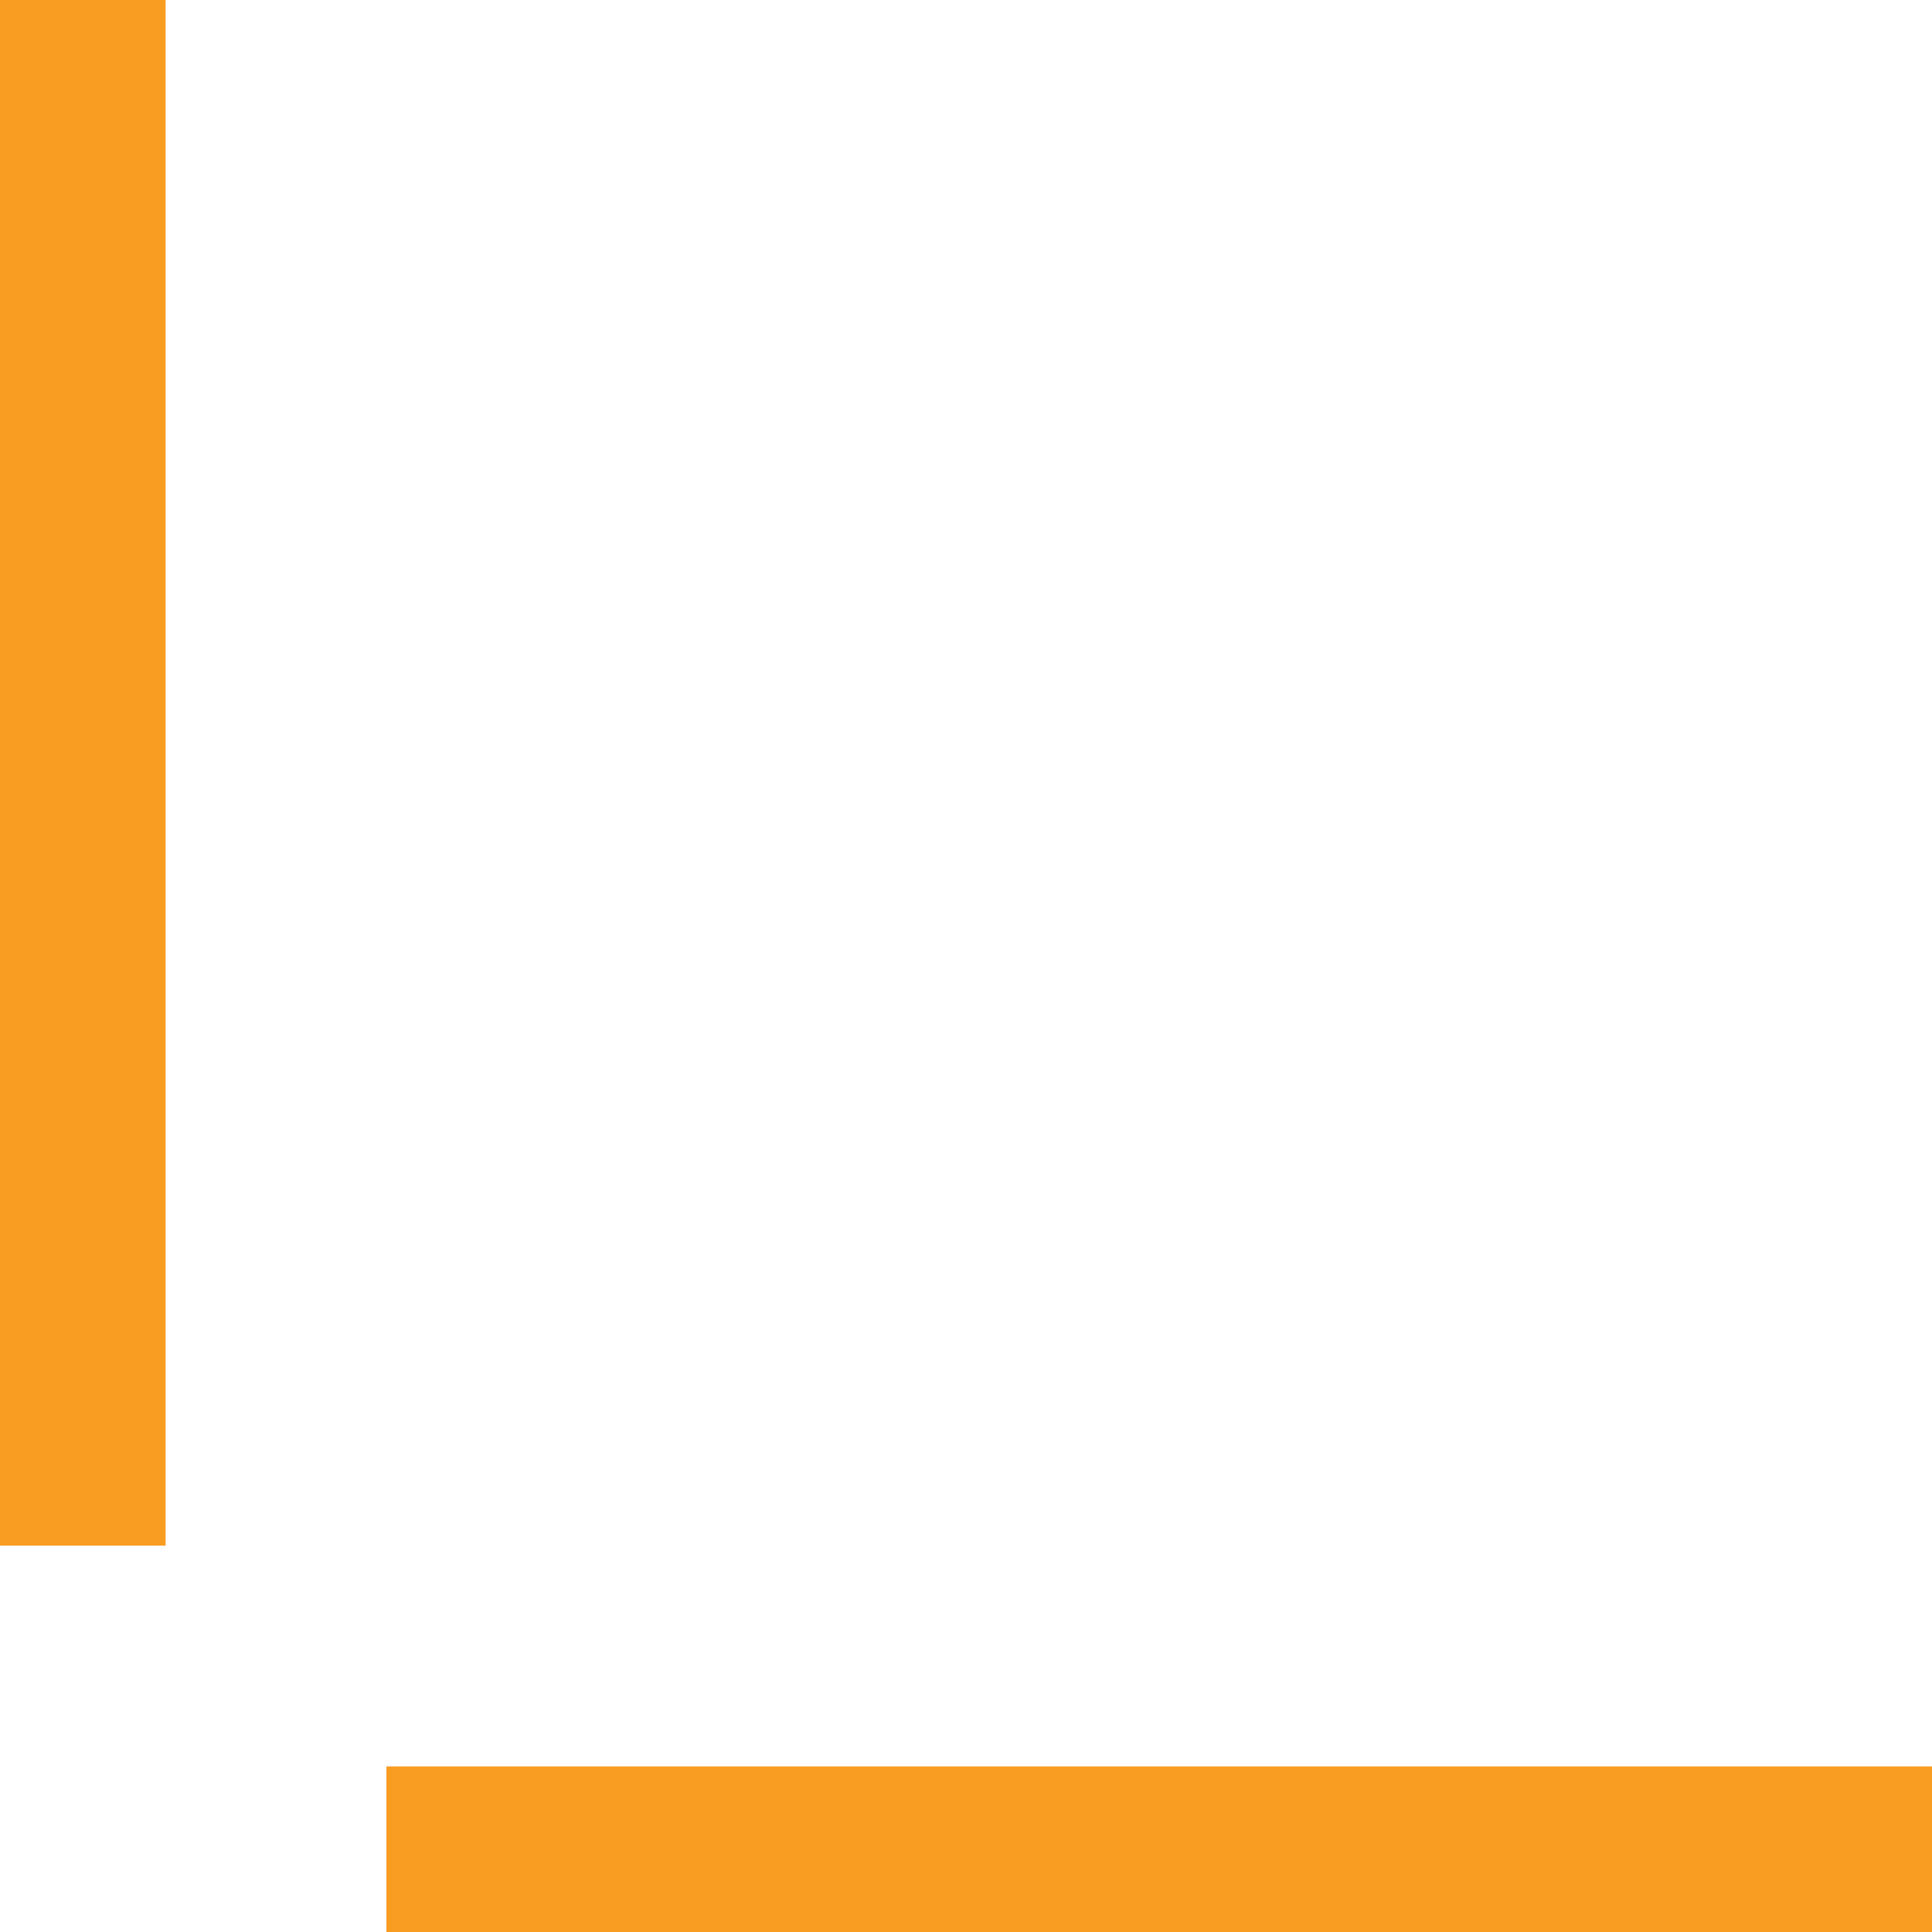
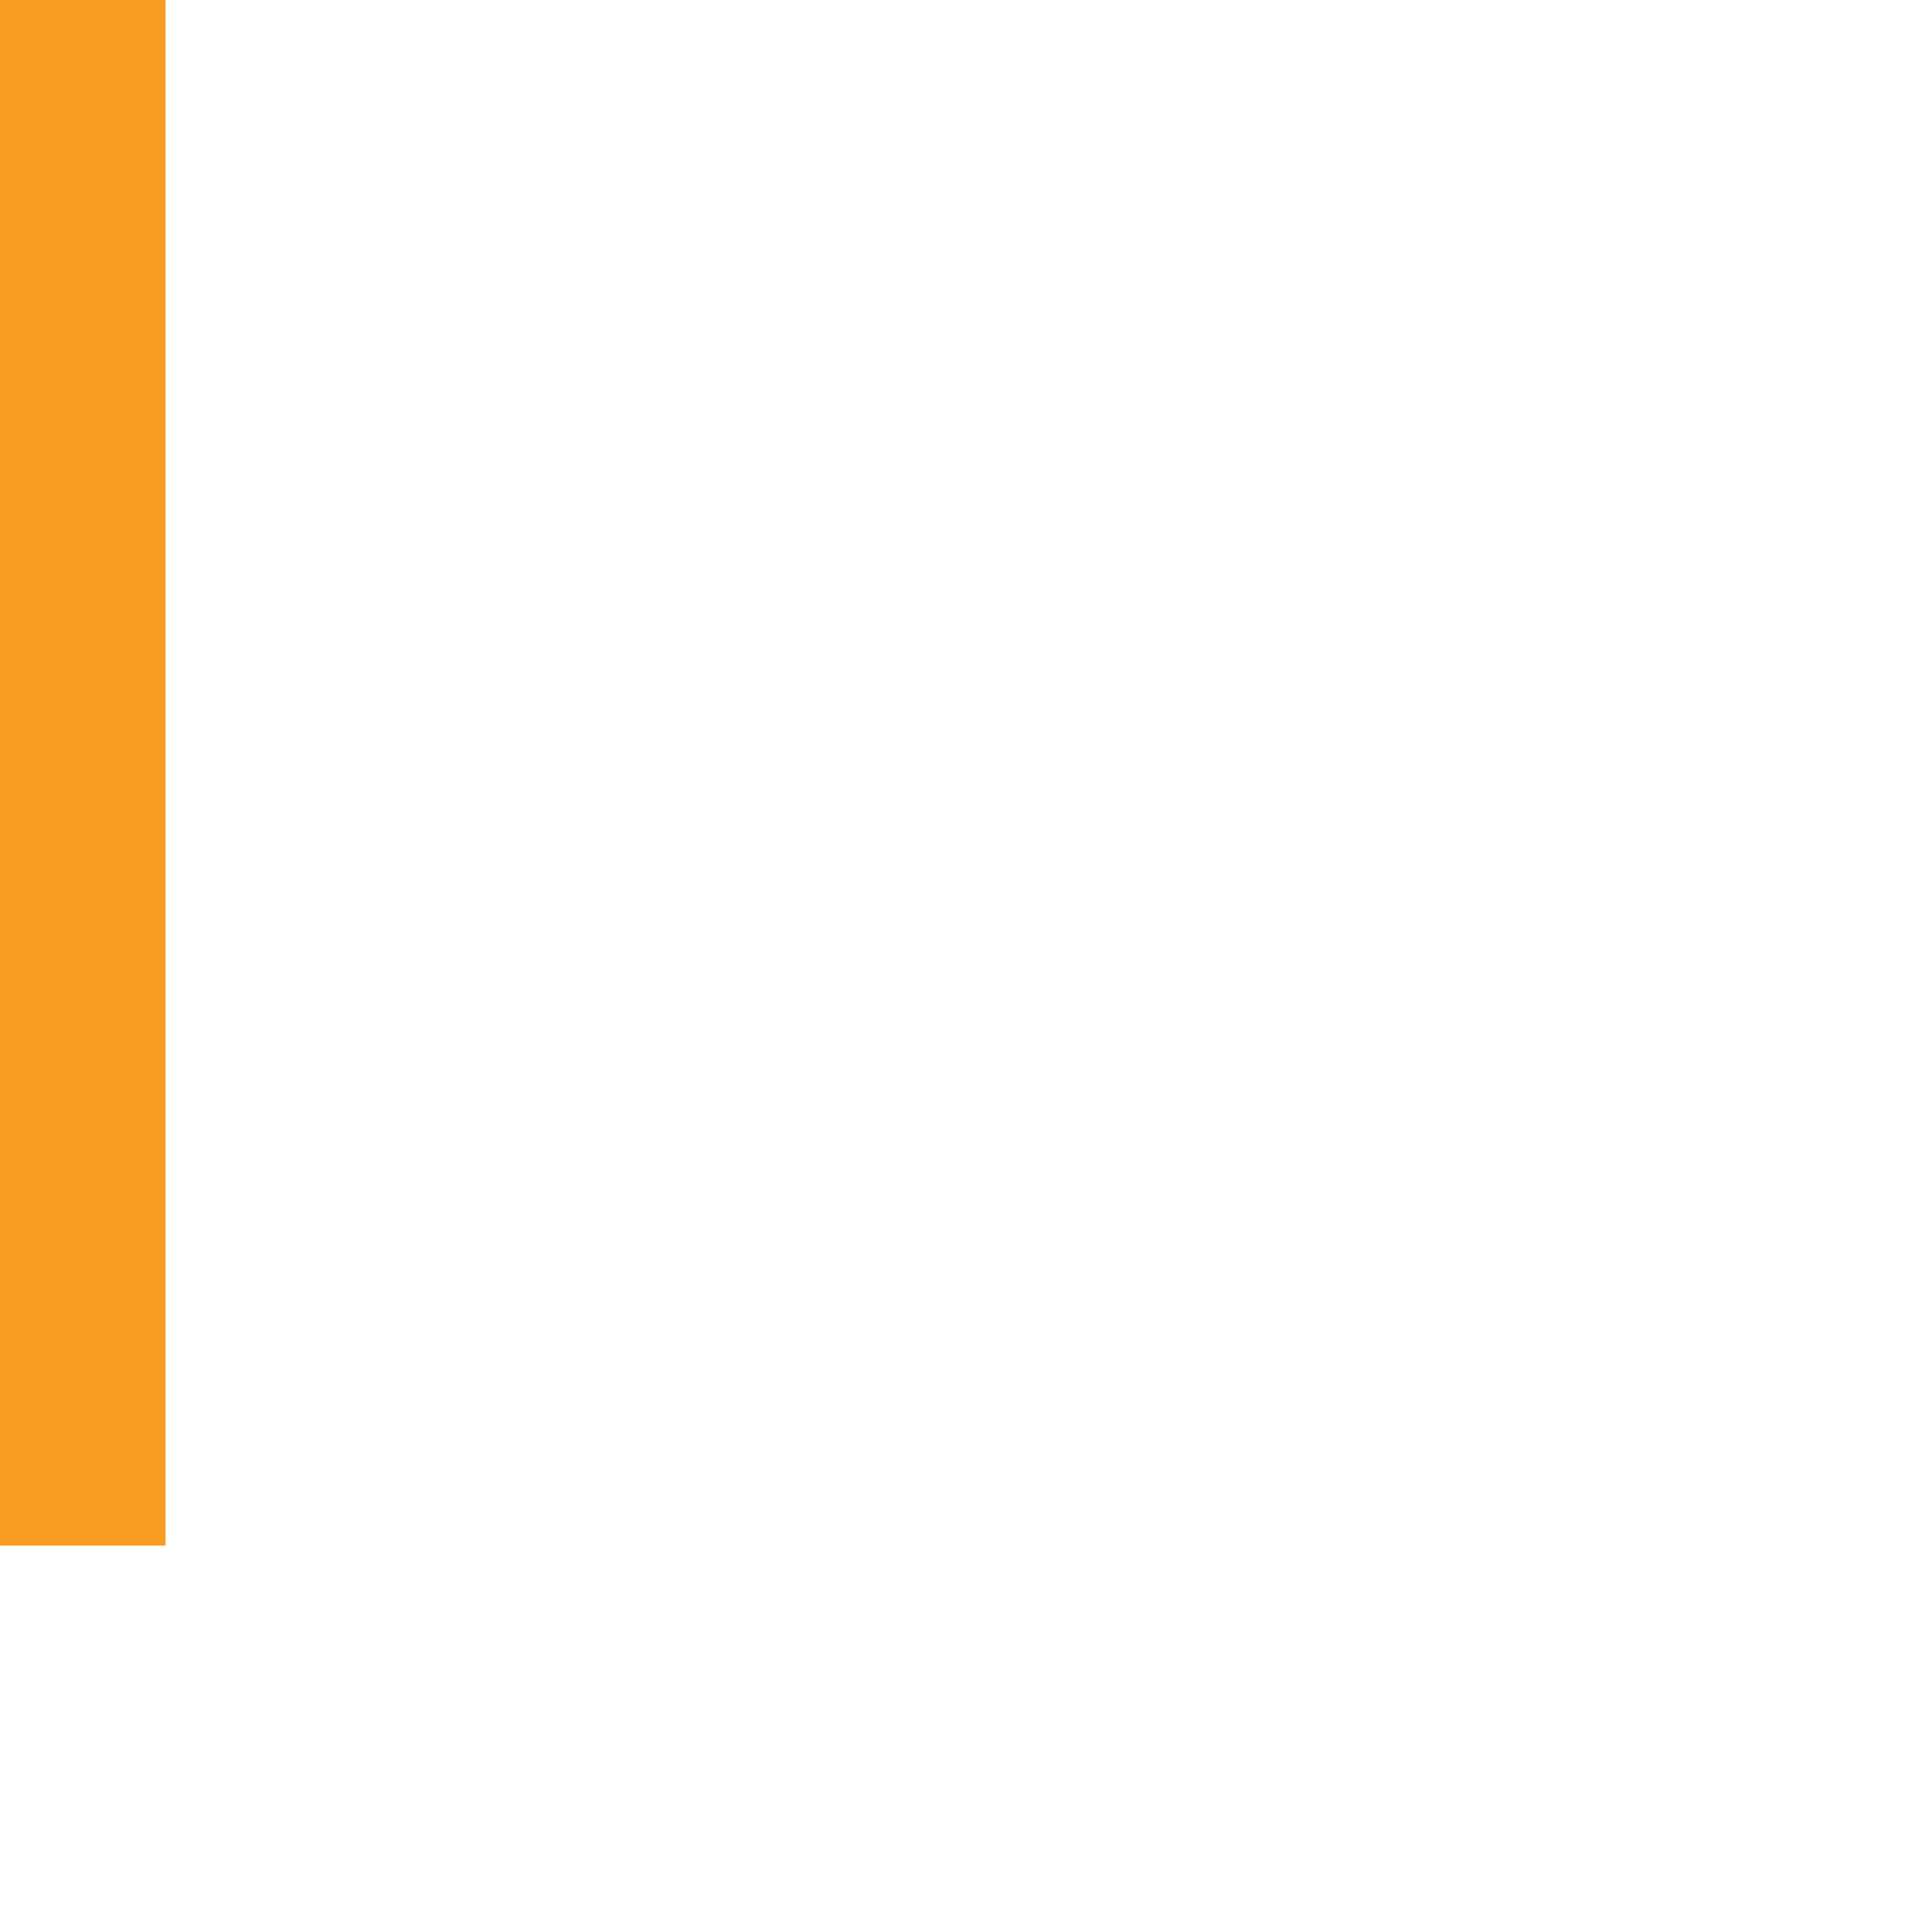
<svg xmlns="http://www.w3.org/2000/svg" width="35" height="35" viewBox="0 0 35 35" fill="none">
-   <path d="M3 0L3 28L-9.65546e-07 28L0 -6.18154e-07L3 0Z" fill="#F99D22" />
-   <path d="M7 32L35 32L35 35L7 35L7 32Z" fill="#F99D22" />
+   <path d="M3 0L3 28L-9.65546e-07 28L0 -6.18154e-07Z" fill="#F99D22" />
</svg>